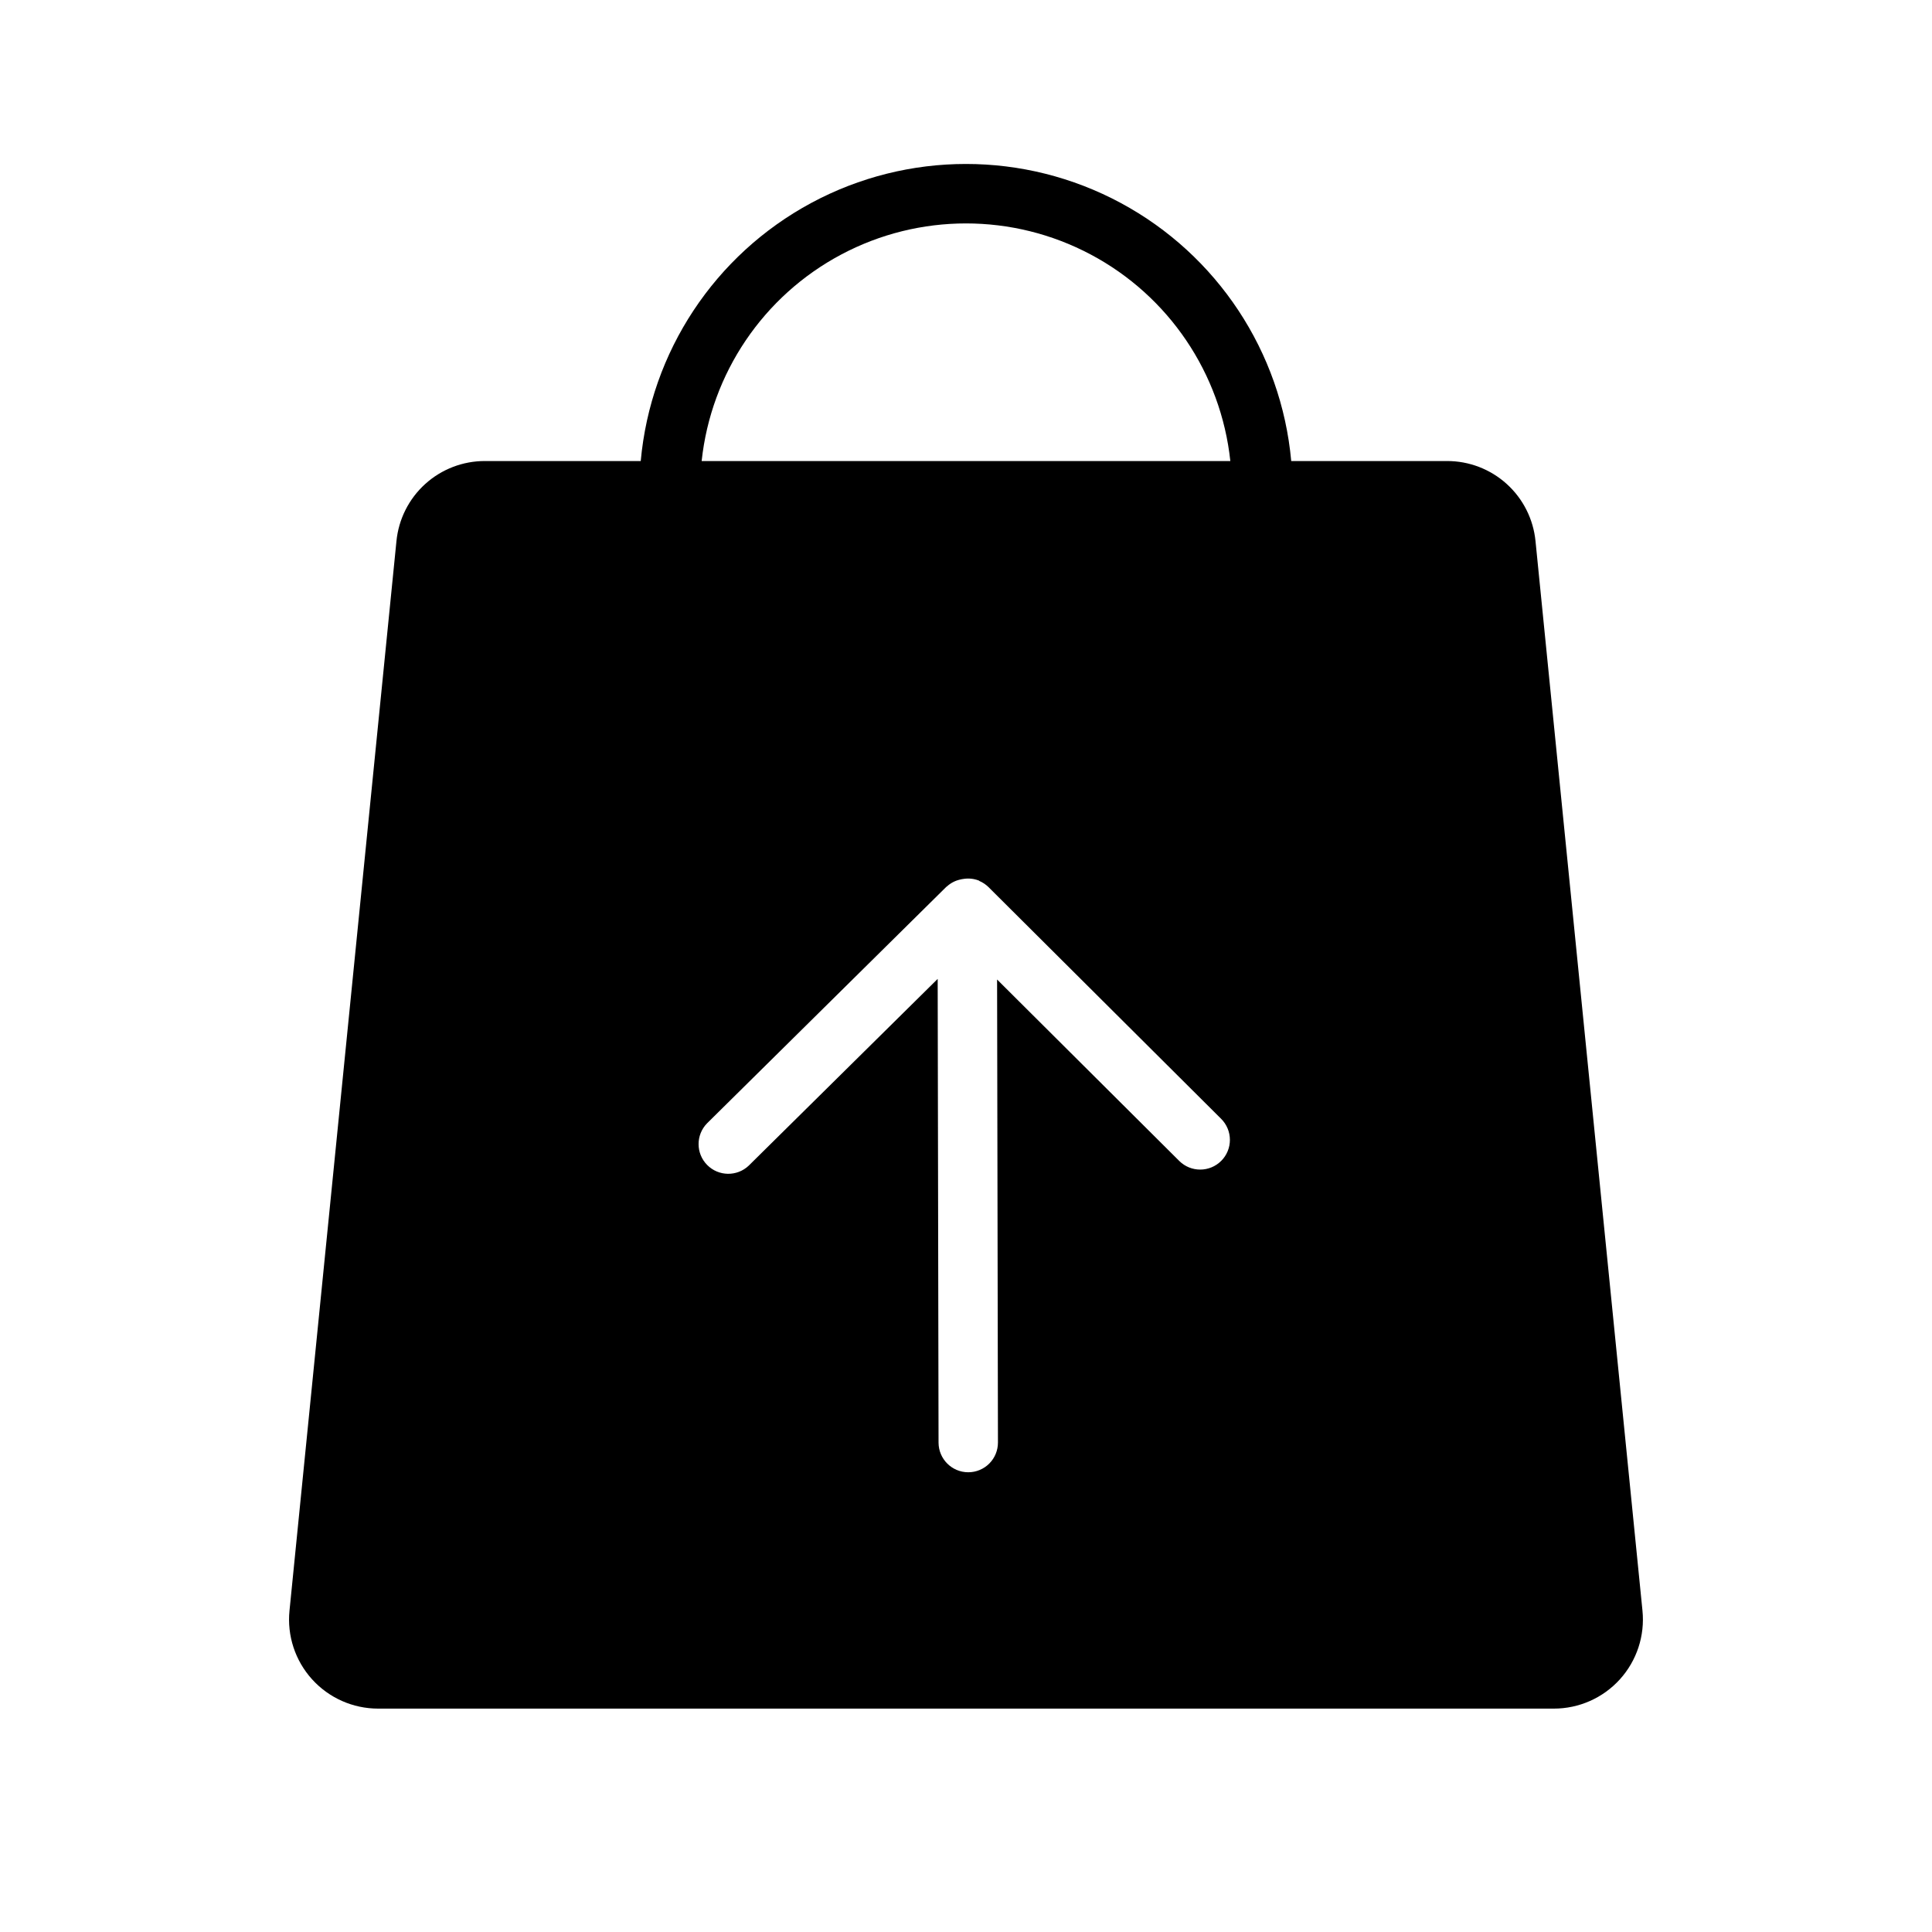
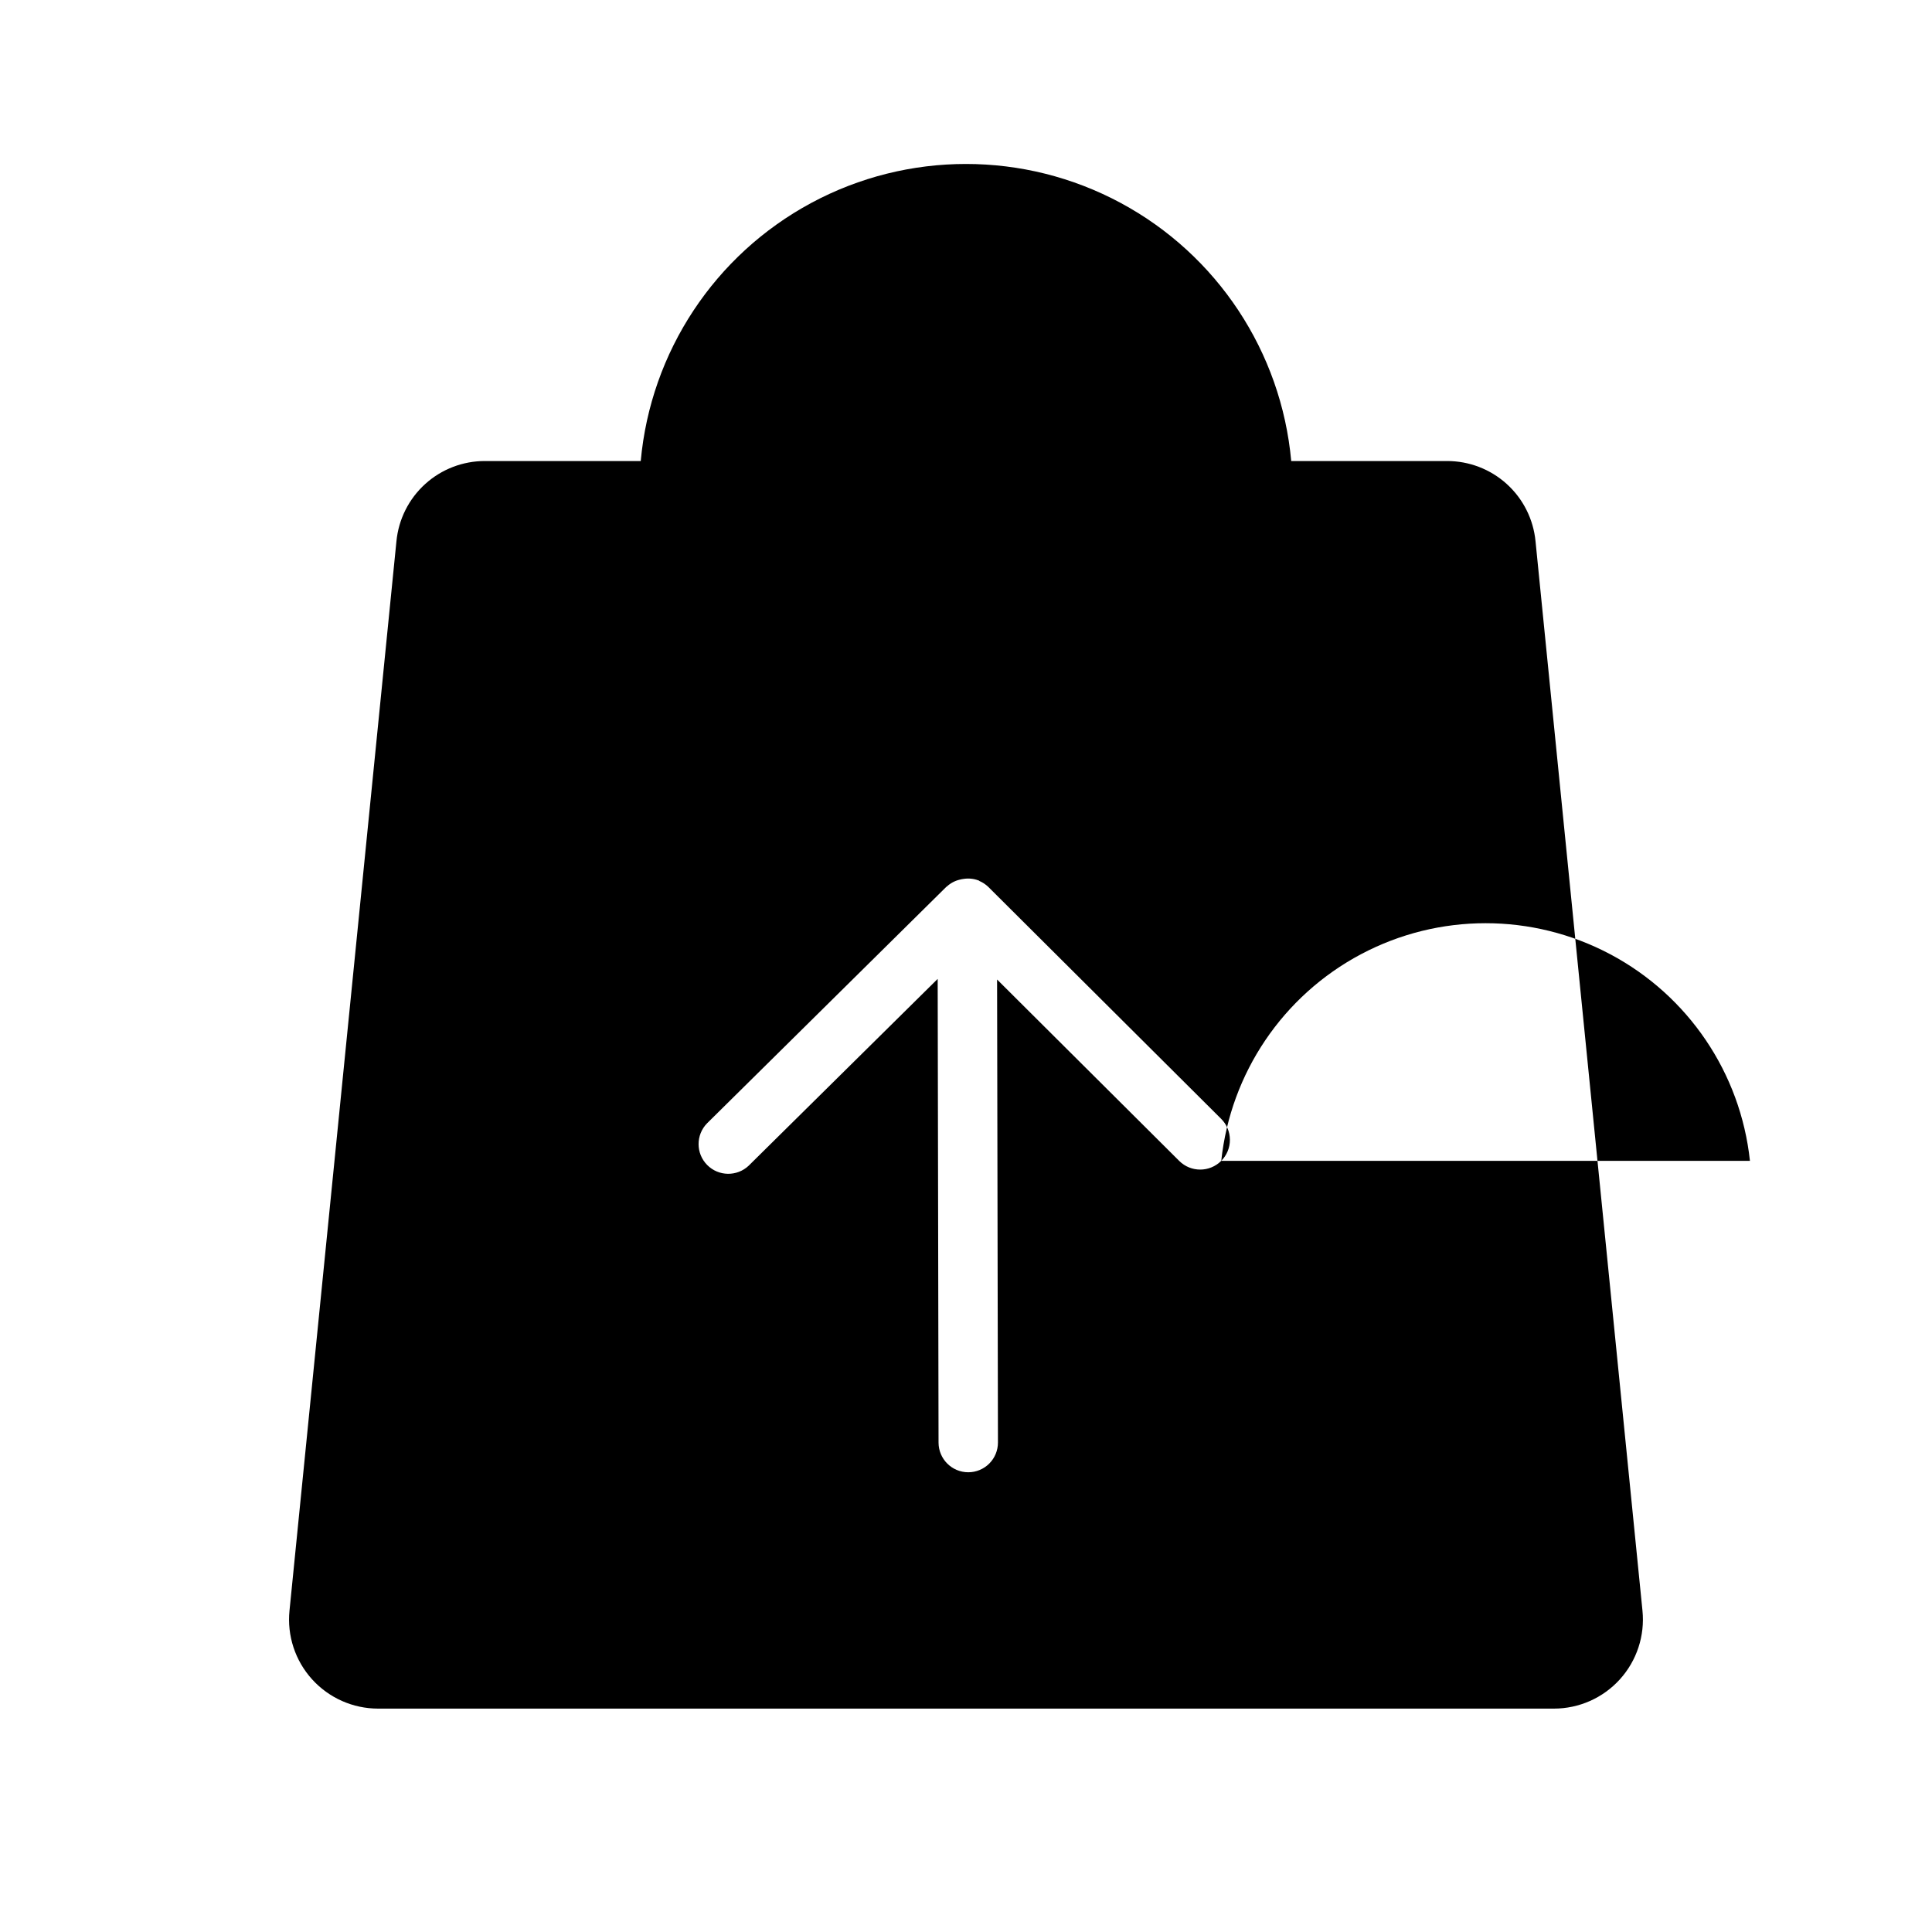
<svg xmlns="http://www.w3.org/2000/svg" fill="#000000" width="800px" height="800px" version="1.1" viewBox="144 144 512 512">
-   <path d="m550.93 287.44c-0.562-5.832-3.281-11.246-7.629-15.18-4.344-3.934-10-6.102-15.863-6.082h-41.25c-2.625-28.945-19.605-54.637-45.199-68.402-25.598-13.766-56.391-13.766-81.988 0-25.594 13.766-42.574 39.457-45.199 68.402h-41.25c-5.859-0.02-11.516 2.148-15.863 6.082-4.344 3.934-7.066 9.348-7.629 15.18l-28.34 283.39c-0.672 6.641 1.5 13.254 5.981 18.203 4.477 4.949 10.84 7.769 17.516 7.766h311.56c6.676 0.004 13.039-2.816 17.516-7.766 4.477-4.949 6.648-11.562 5.977-18.203zm-83.285 164.19c-3.066 3.082-8.051 3.098-11.133 0.031l-48.273-48.082 0.227 122.7c0.004 2.09-0.82 4.094-2.293 5.57-1.473 1.48-3.473 2.312-5.562 2.316h-0.016c-4.34-0.004-7.856-3.516-7.871-7.856l-0.23-122.89-50.047 49.461v0.004c-3.106 2.969-8.02 2.902-11.039-0.152-3.023-3.055-3.035-7.969-0.031-11.043l63.426-62.684 0.109-0.059c0.973-0.902 2.168-1.539 3.461-1.836 0.312-0.086 0.629-0.145 0.945-0.184 1.344-0.219 2.723-0.082 3.996 0.398h0.055c0.074 0.031 0.105 0.113 0.18 0.145h-0.004c0.867 0.371 1.66 0.895 2.344 1.547l61.73 61.484c1.48 1.473 2.316 3.473 2.32 5.562 0.008 2.09-0.82 4.094-2.293 5.574zm-137.7-185.45c2.484-23.262 16.352-43.773 37.012-54.742 20.66-10.973 45.422-10.973 66.082 0 20.66 10.969 34.527 31.48 37.012 54.742z" />
+   <path d="m550.93 287.44c-0.562-5.832-3.281-11.246-7.629-15.18-4.344-3.934-10-6.102-15.863-6.082h-41.25c-2.625-28.945-19.605-54.637-45.199-68.402-25.598-13.766-56.391-13.766-81.988 0-25.594 13.766-42.574 39.457-45.199 68.402h-41.25c-5.859-0.02-11.516 2.148-15.863 6.082-4.344 3.934-7.066 9.348-7.629 15.18l-28.34 283.39c-0.672 6.641 1.5 13.254 5.981 18.203 4.477 4.949 10.84 7.769 17.516 7.766h311.56c6.676 0.004 13.039-2.816 17.516-7.766 4.477-4.949 6.648-11.562 5.977-18.203zm-83.285 164.19c-3.066 3.082-8.051 3.098-11.133 0.031l-48.273-48.082 0.227 122.7c0.004 2.09-0.82 4.094-2.293 5.57-1.473 1.48-3.473 2.312-5.562 2.316h-0.016c-4.34-0.004-7.856-3.516-7.871-7.856l-0.23-122.89-50.047 49.461v0.004c-3.106 2.969-8.02 2.902-11.039-0.152-3.023-3.055-3.035-7.969-0.031-11.043l63.426-62.684 0.109-0.059c0.973-0.902 2.168-1.539 3.461-1.836 0.312-0.086 0.629-0.145 0.945-0.184 1.344-0.219 2.723-0.082 3.996 0.398h0.055c0.074 0.031 0.105 0.113 0.18 0.145h-0.004c0.867 0.371 1.66 0.895 2.344 1.547l61.73 61.484c1.48 1.473 2.316 3.473 2.32 5.562 0.008 2.09-0.82 4.094-2.293 5.574zc2.484-23.262 16.352-43.773 37.012-54.742 20.66-10.973 45.422-10.973 66.082 0 20.66 10.969 34.527 31.48 37.012 54.742z" />
</svg>